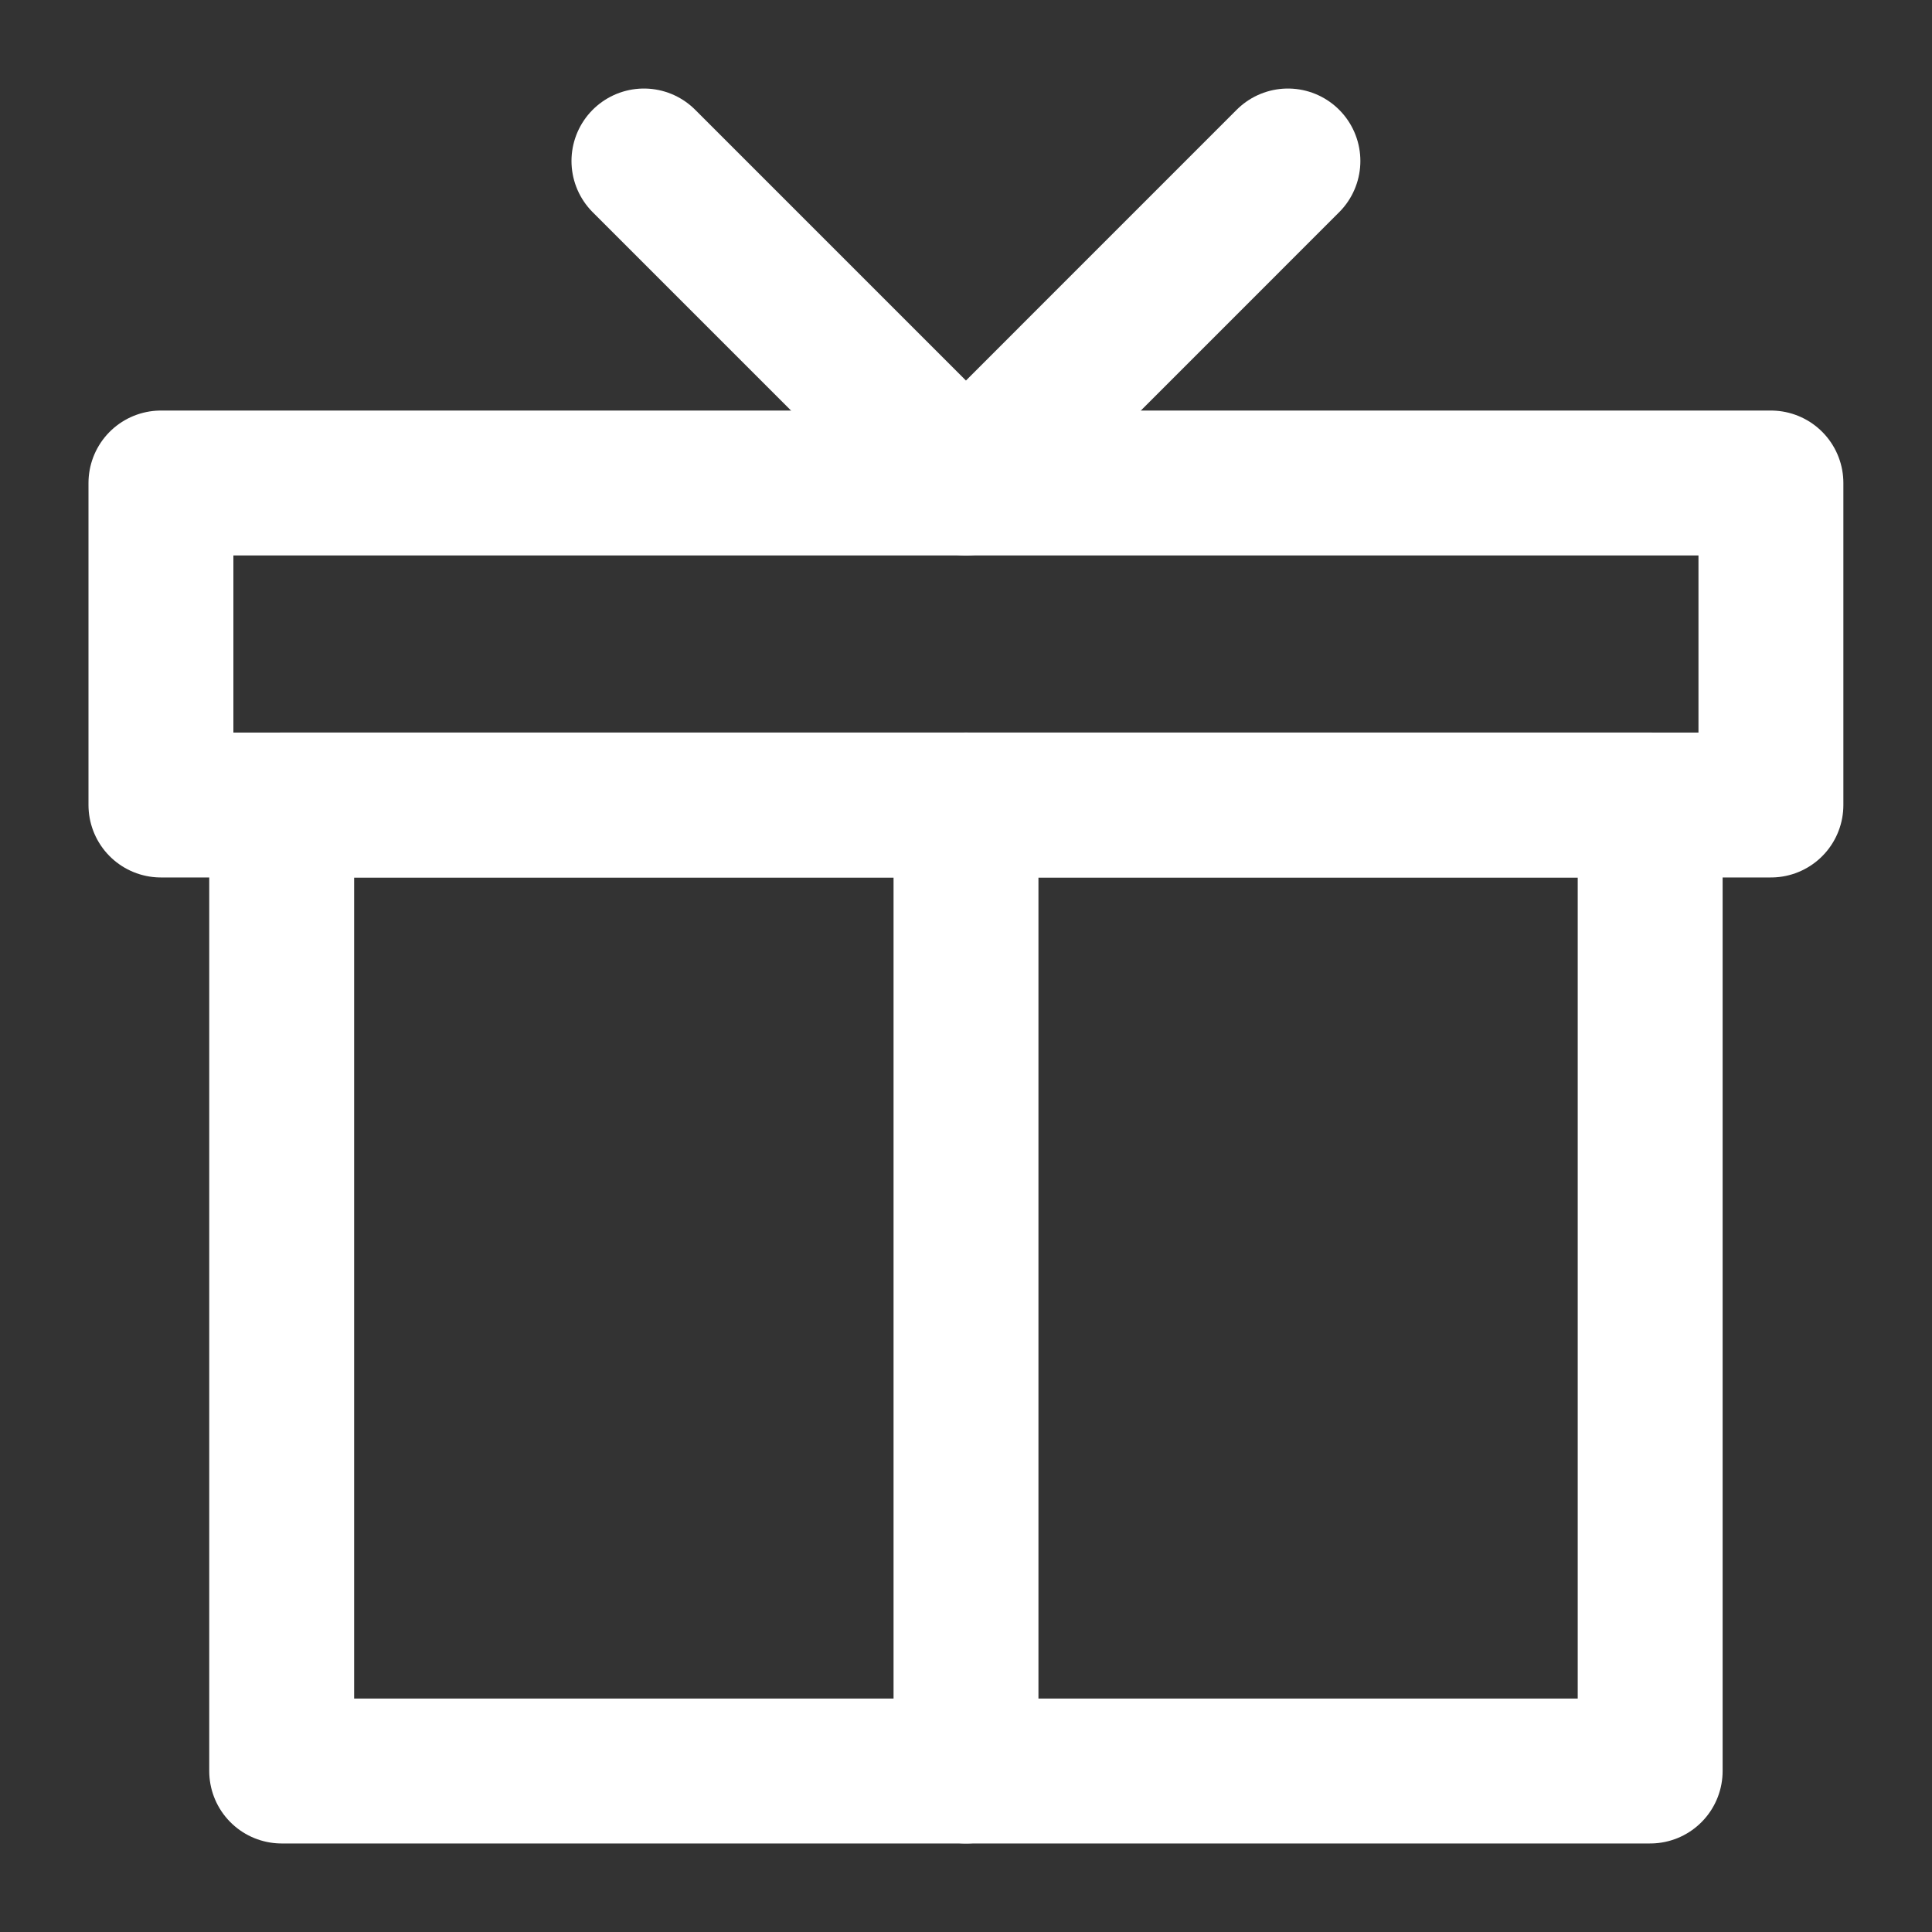
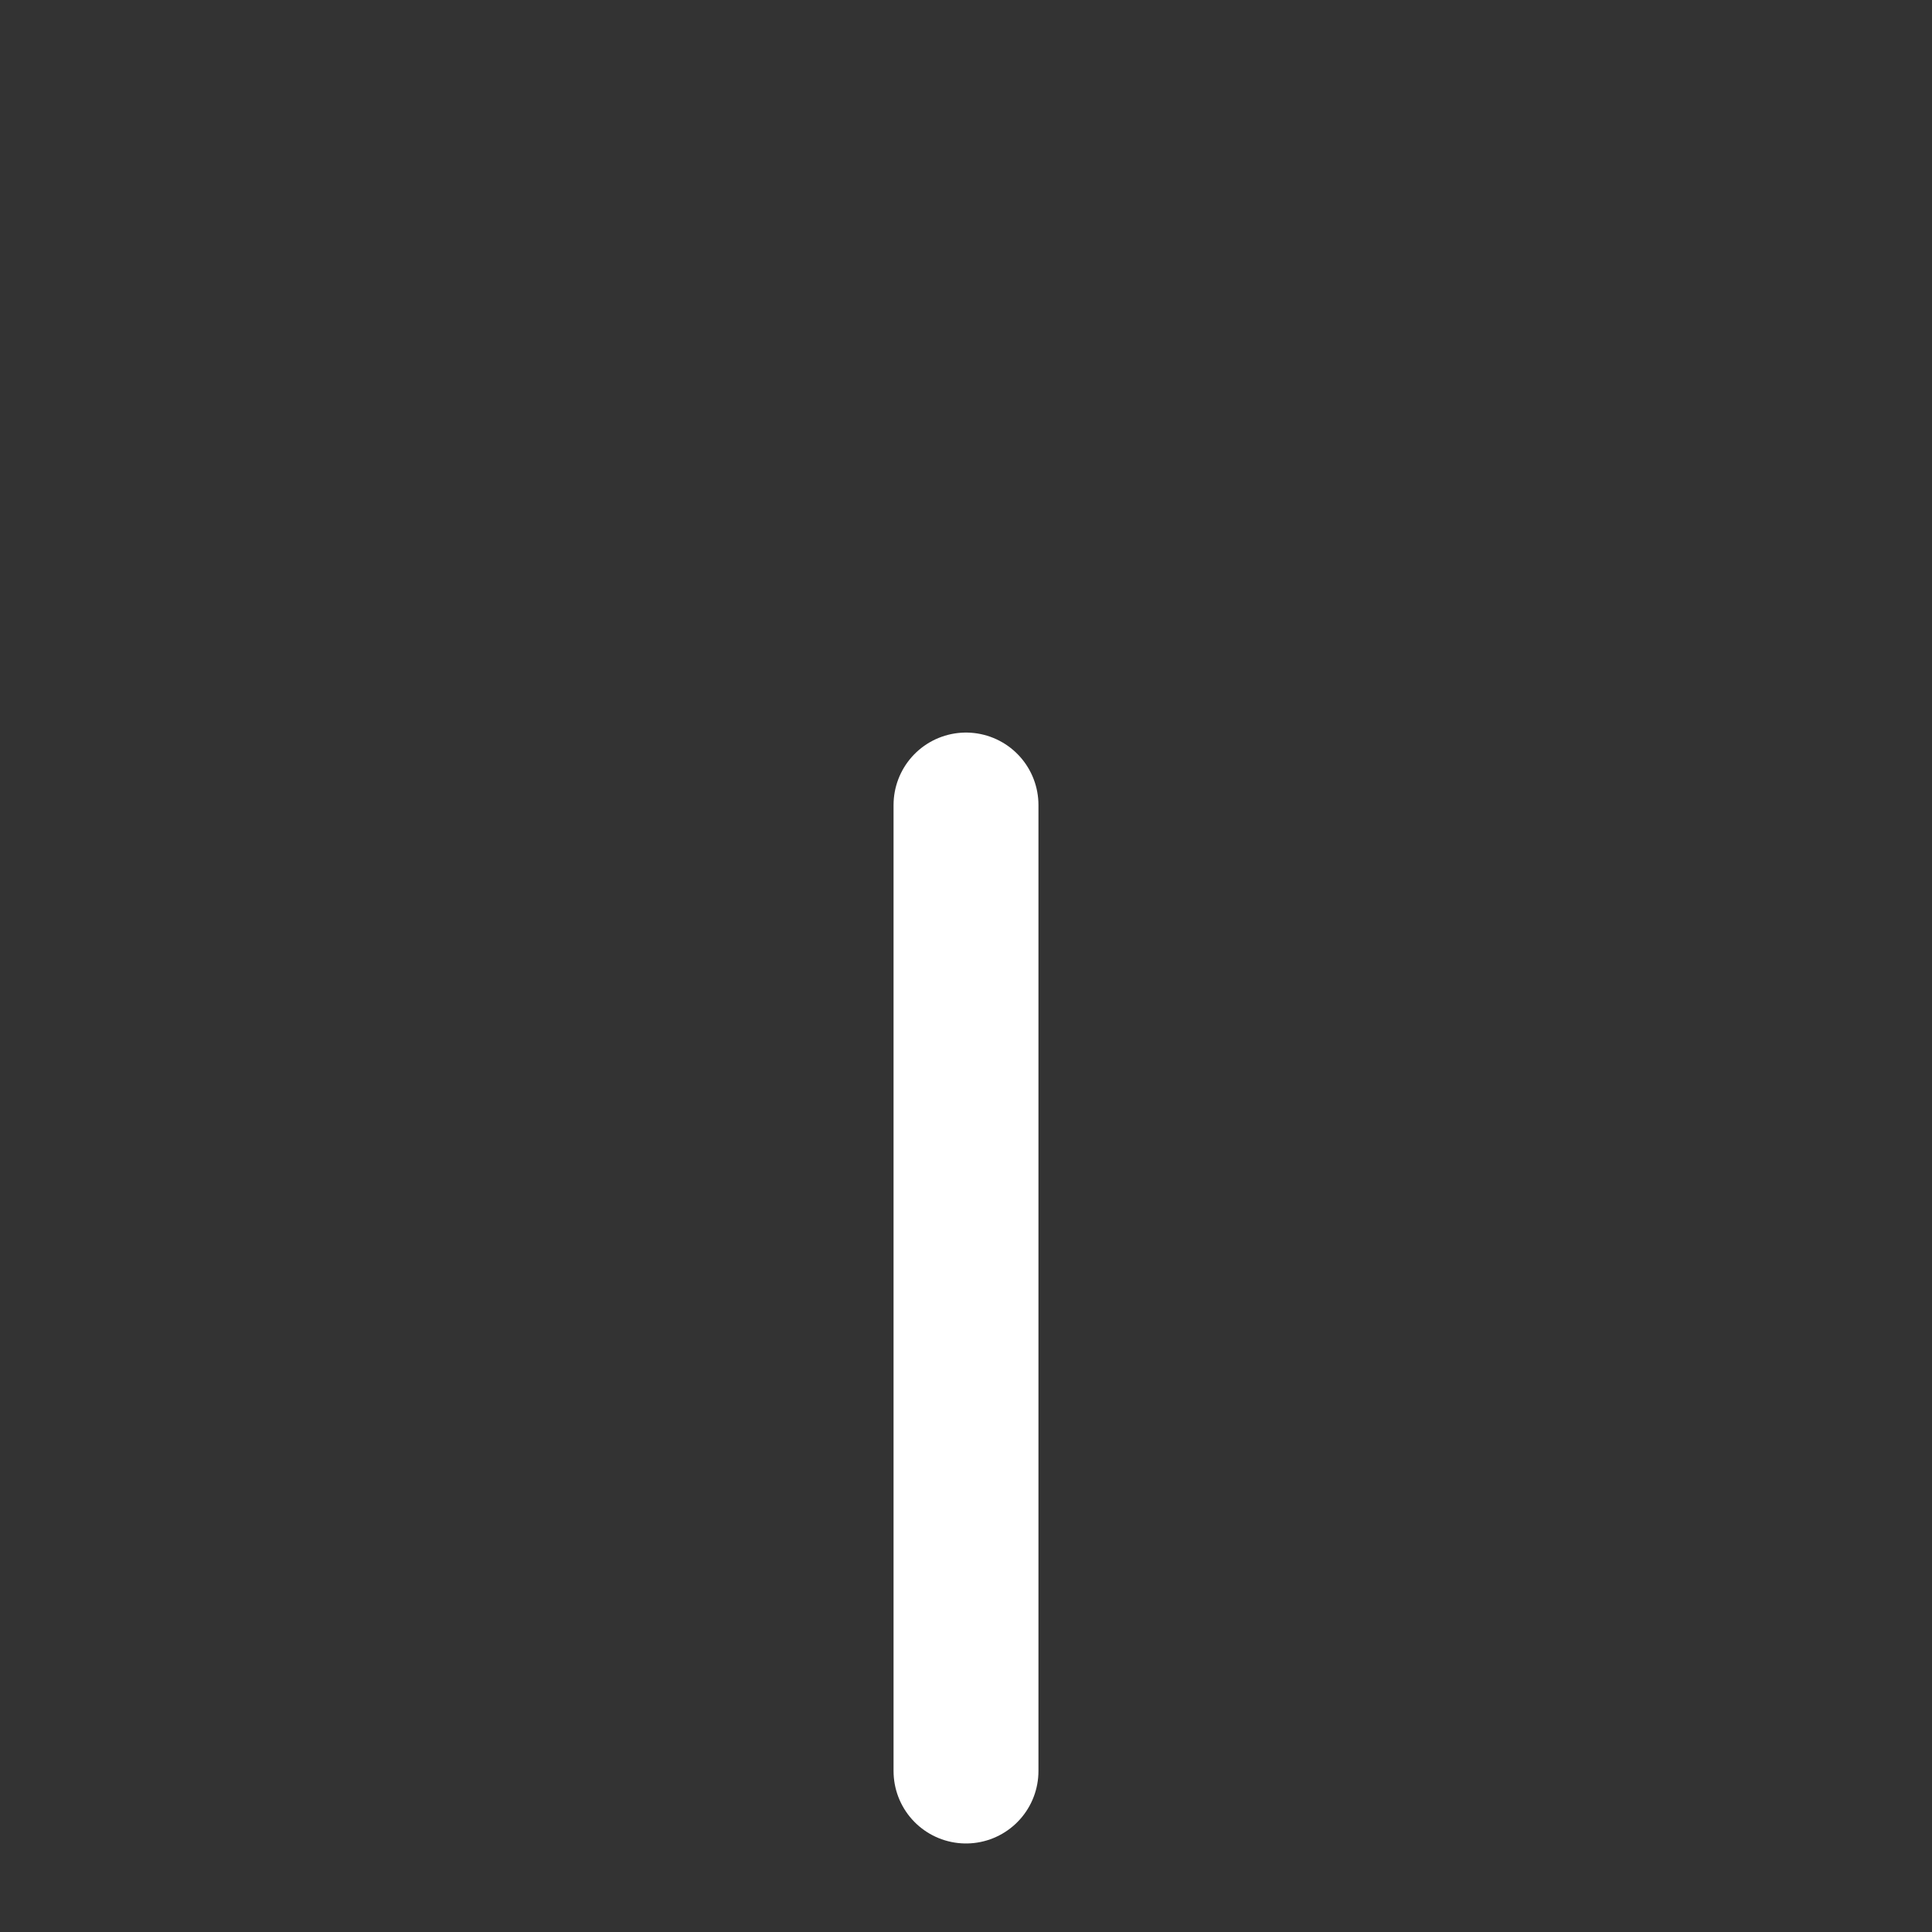
<svg xmlns="http://www.w3.org/2000/svg" fill="none" viewBox="0 0 40 40" height="40" width="40">
  <rect x="0" y="0" width="40" height="40" fill="#333333" stroke="none" />
-   <path stroke-linejoin="round" stroke-linecap="round" stroke-width="3" stroke="white" d="M34.165 36.667V16.667H5.832V36.667H34.165Z" />
  <path stroke-linejoin="round" stroke-linecap="round" stroke-width="3" stroke="white" d="M20 36.667V16.667" />
-   <path stroke-linejoin="round" stroke-width="3" stroke="white" d="M36.665 10H3.332V16.667H36.665V10Z" />
-   <path stroke-linejoin="round" stroke-linecap="round" stroke-width="3" stroke="white" d="M13.332 3.333L19.999 10L26.665 3.333" />
</svg>